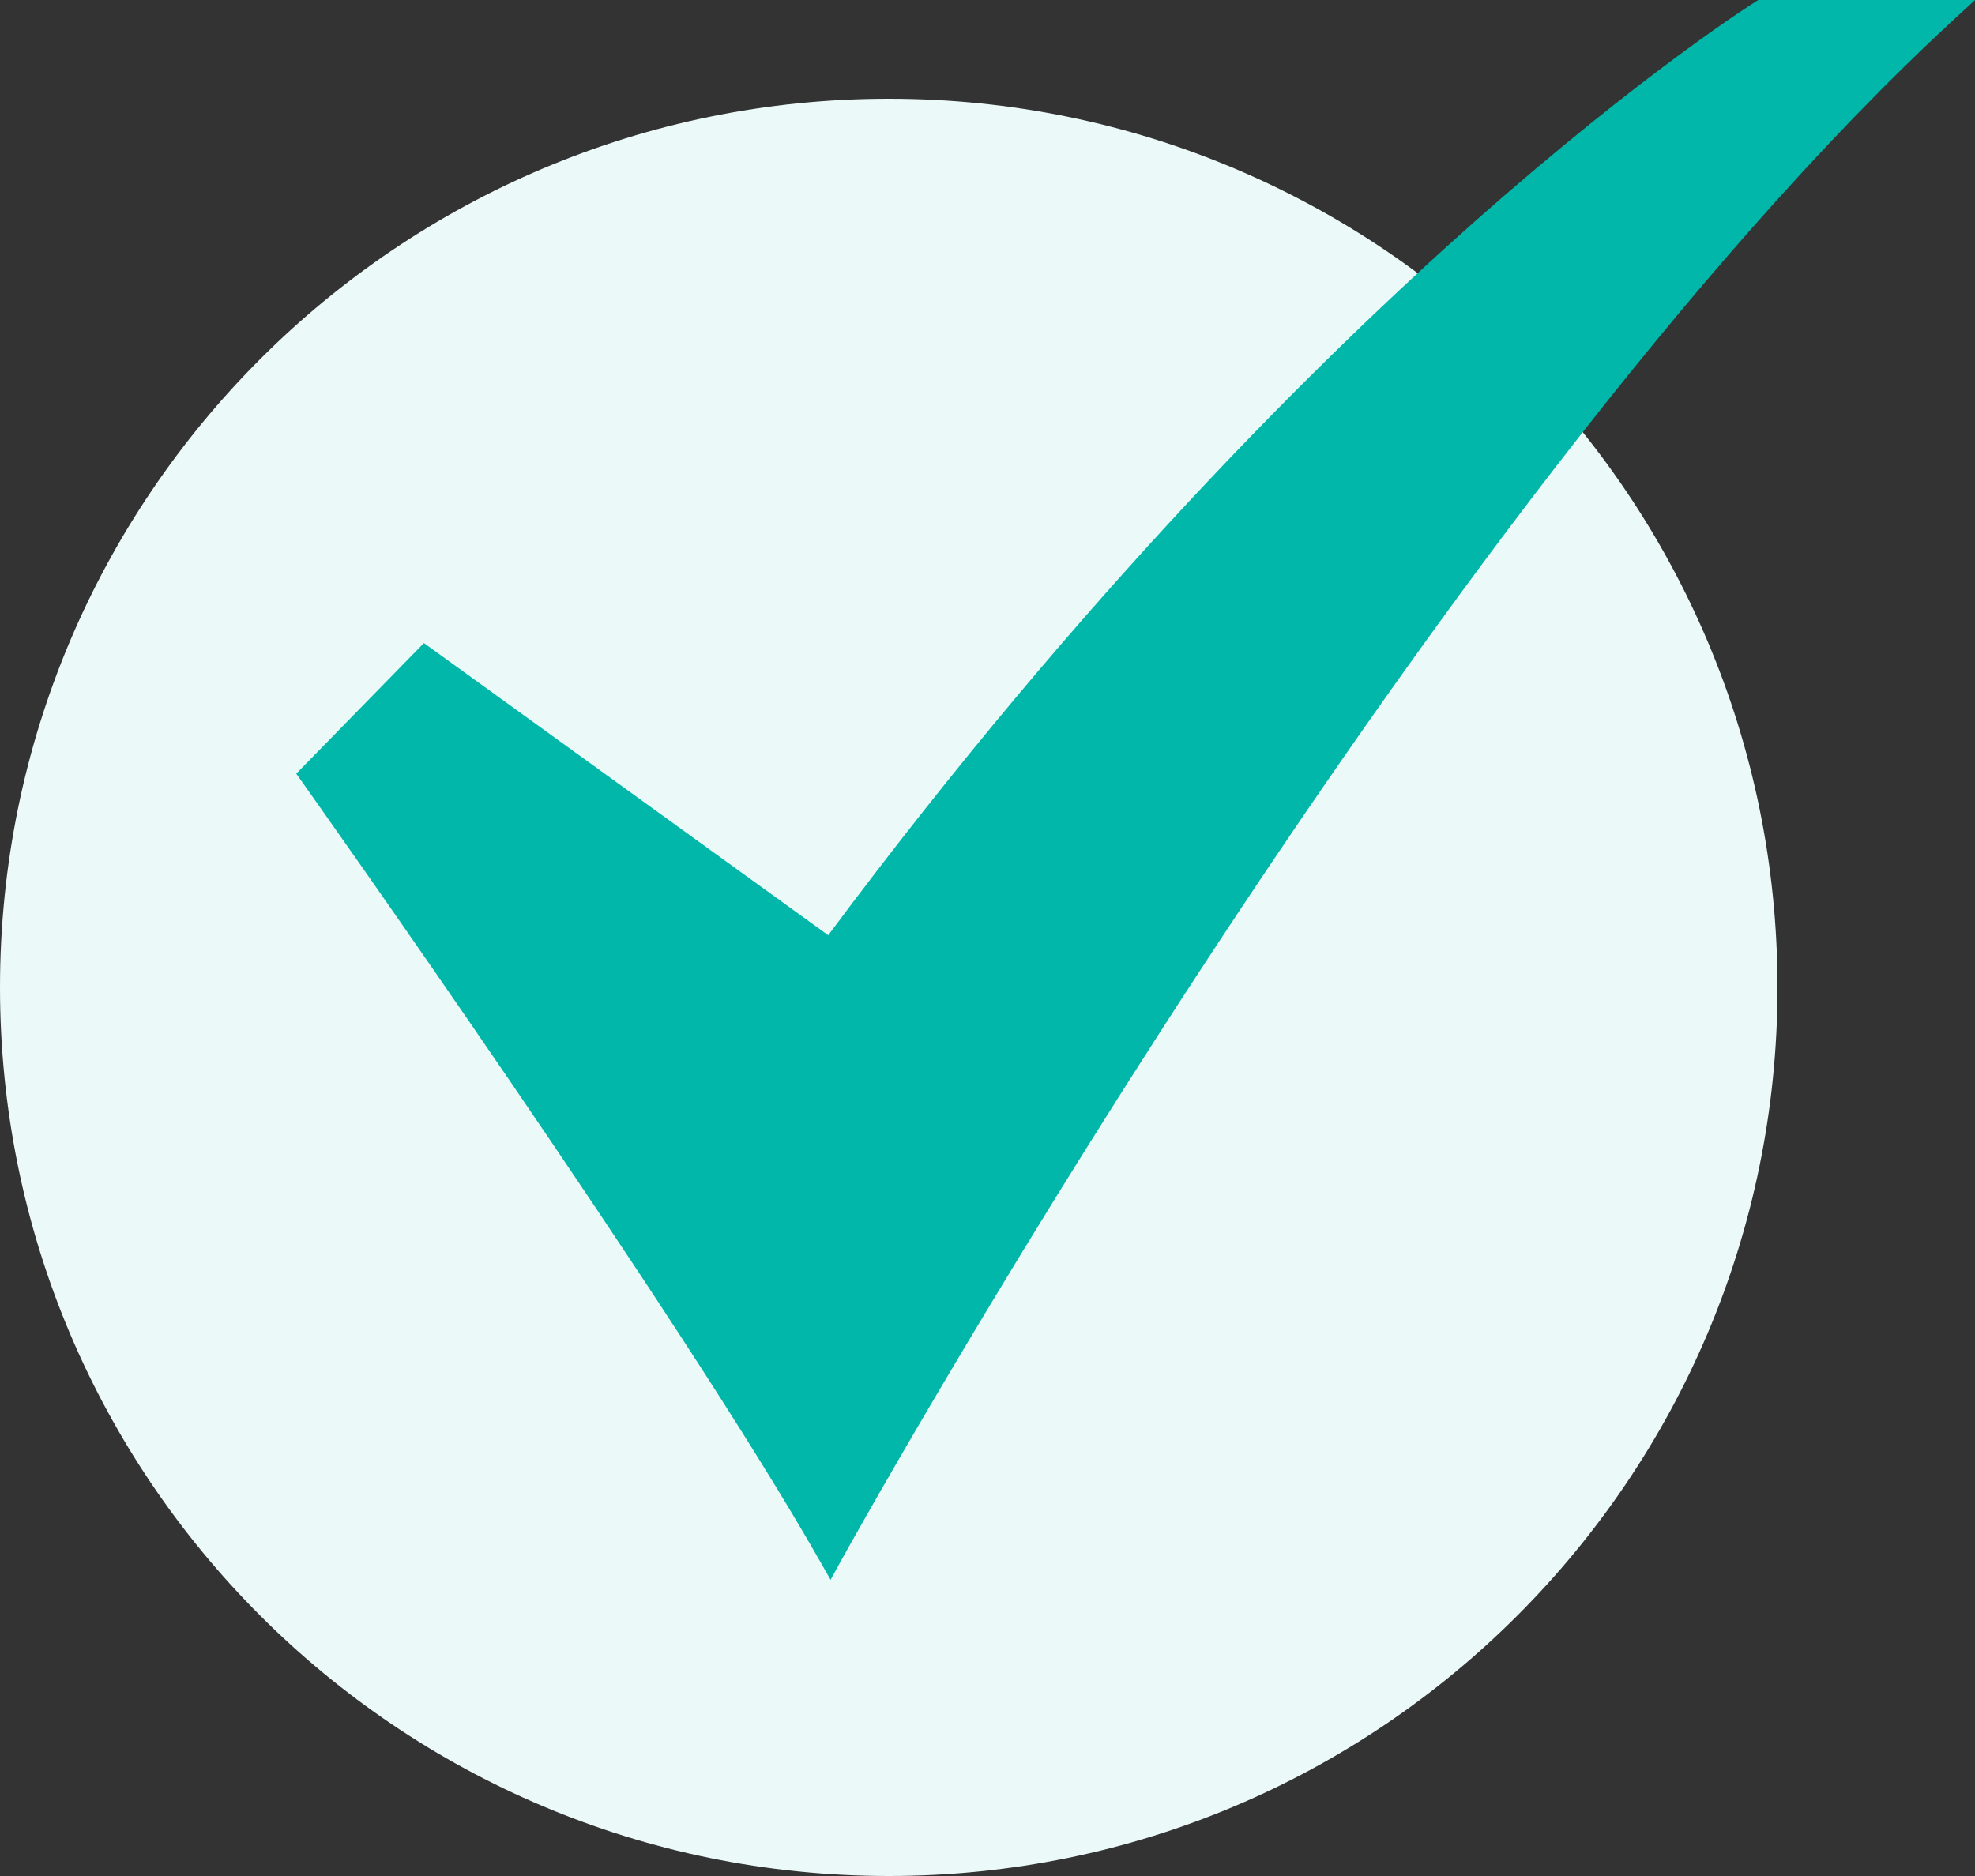
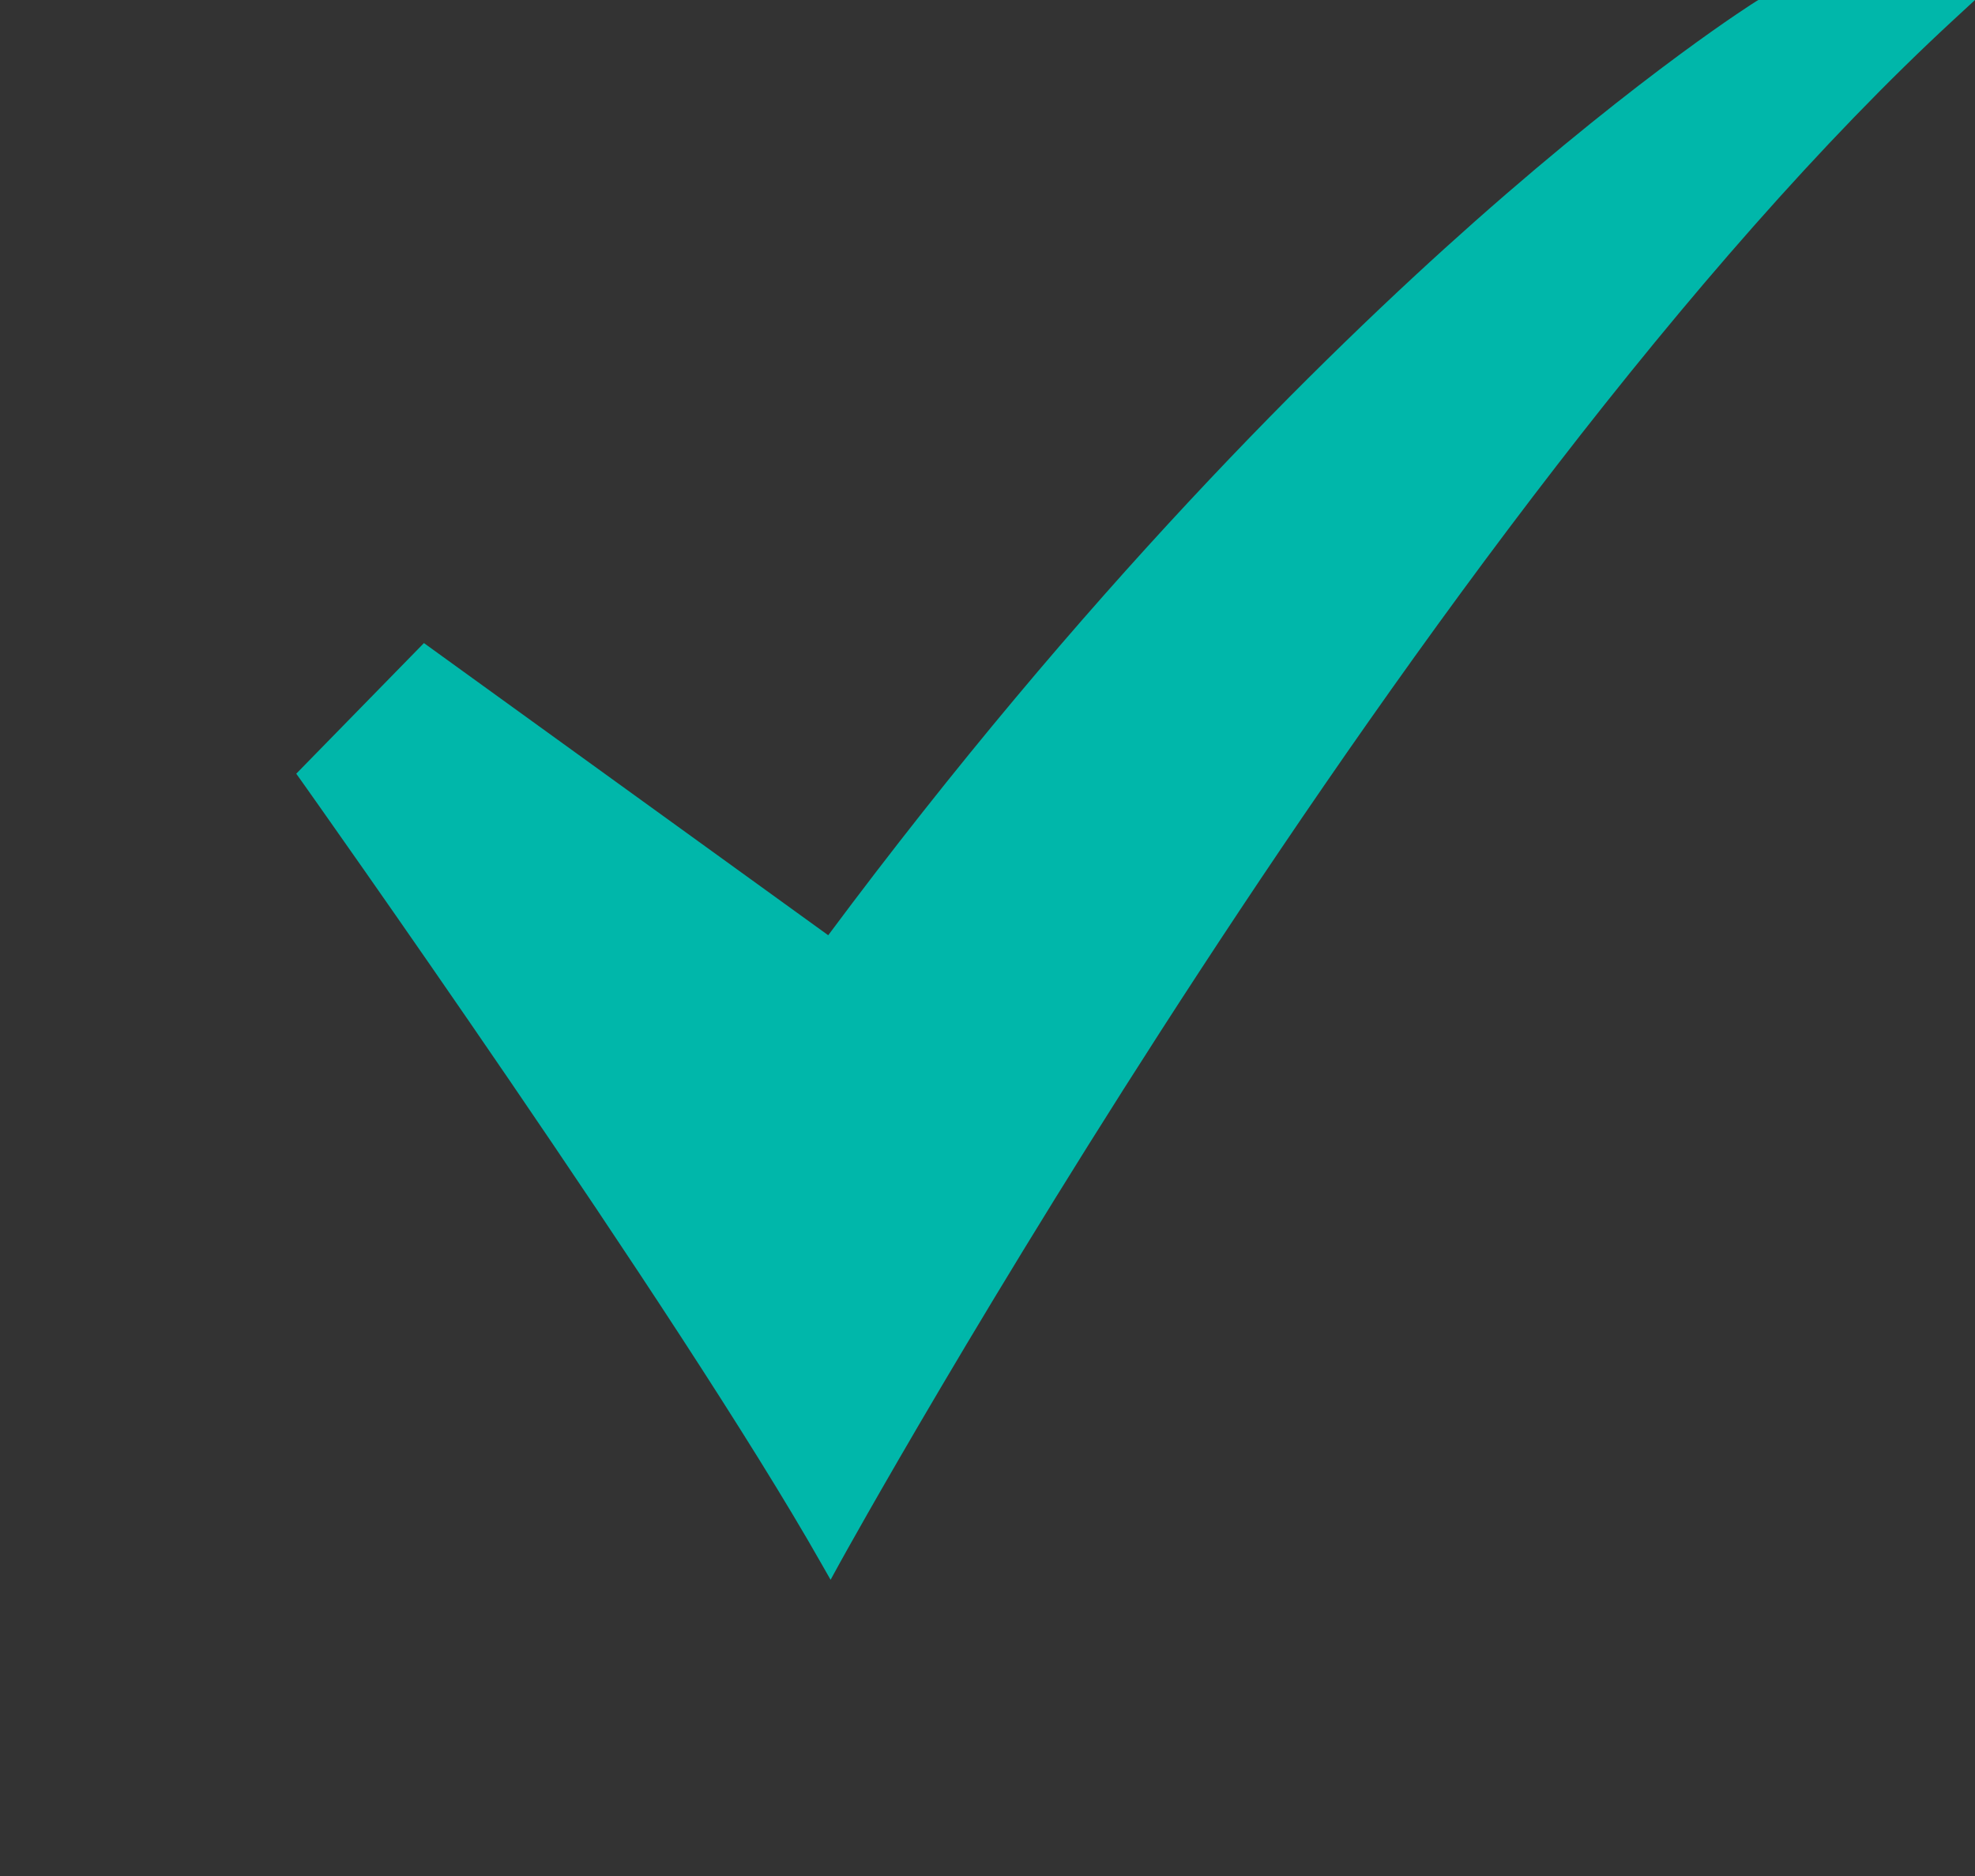
<svg xmlns="http://www.w3.org/2000/svg" width="20" height="19" viewBox="0 0 20 19" fill="none">
  <rect x="0" y="0" width="20" height="19" fill="#333333" stroke="none" />
-   <path d="M9 19C13.971 19 18 14.97 18 10C18 5.029 13.971 1 9 1C4.029 1 0 5.029 0 10C0 14.97 4.029 19 9 19Z" fill="#EBF9F8" />
  <path d="M8.411 16L8.317 15.835C6.889 13.315 3.093 7.967 3.055 7.913L3 7.836L4.293 6.513L8.387 9.472C10.964 6.009 13.369 3.63 14.937 2.241C16.653 0.722 17.77 0.022 17.781 0.015L17.806 -0H20L19.791 0.193C14.402 5.163 8.56 15.727 8.502 15.834L8.411 16Z" fill="#00B7AA" />
</svg>